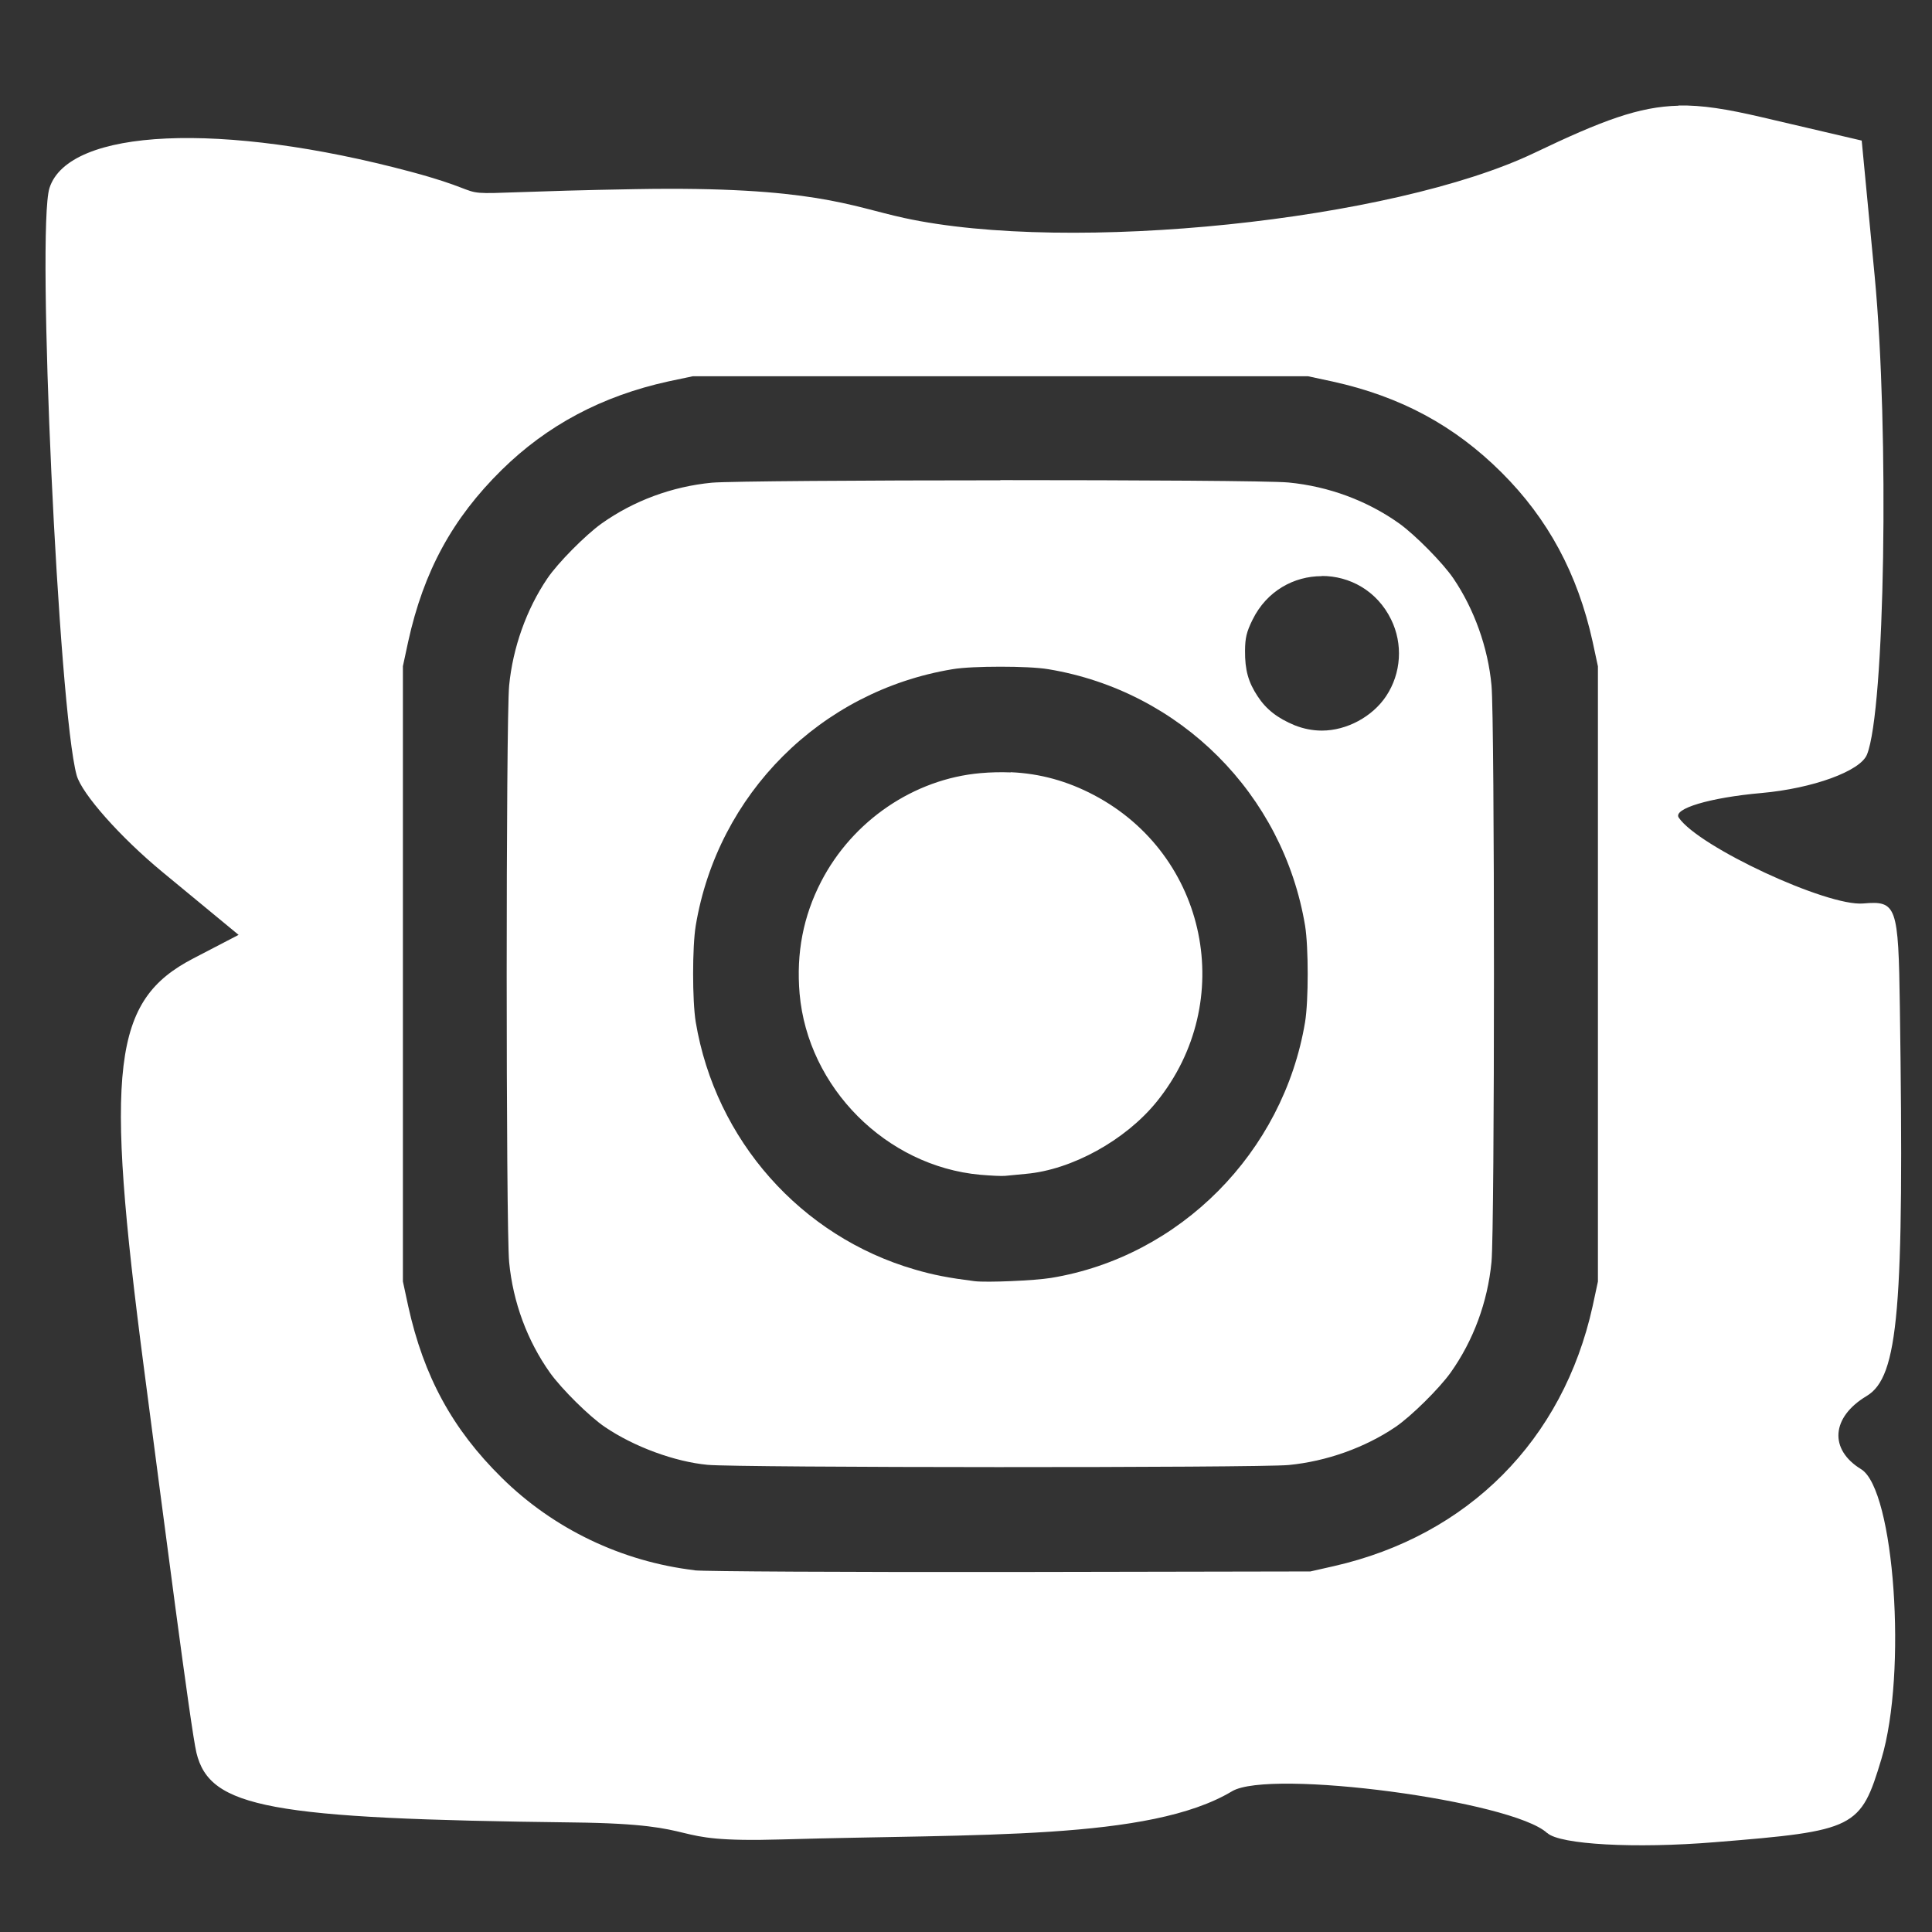
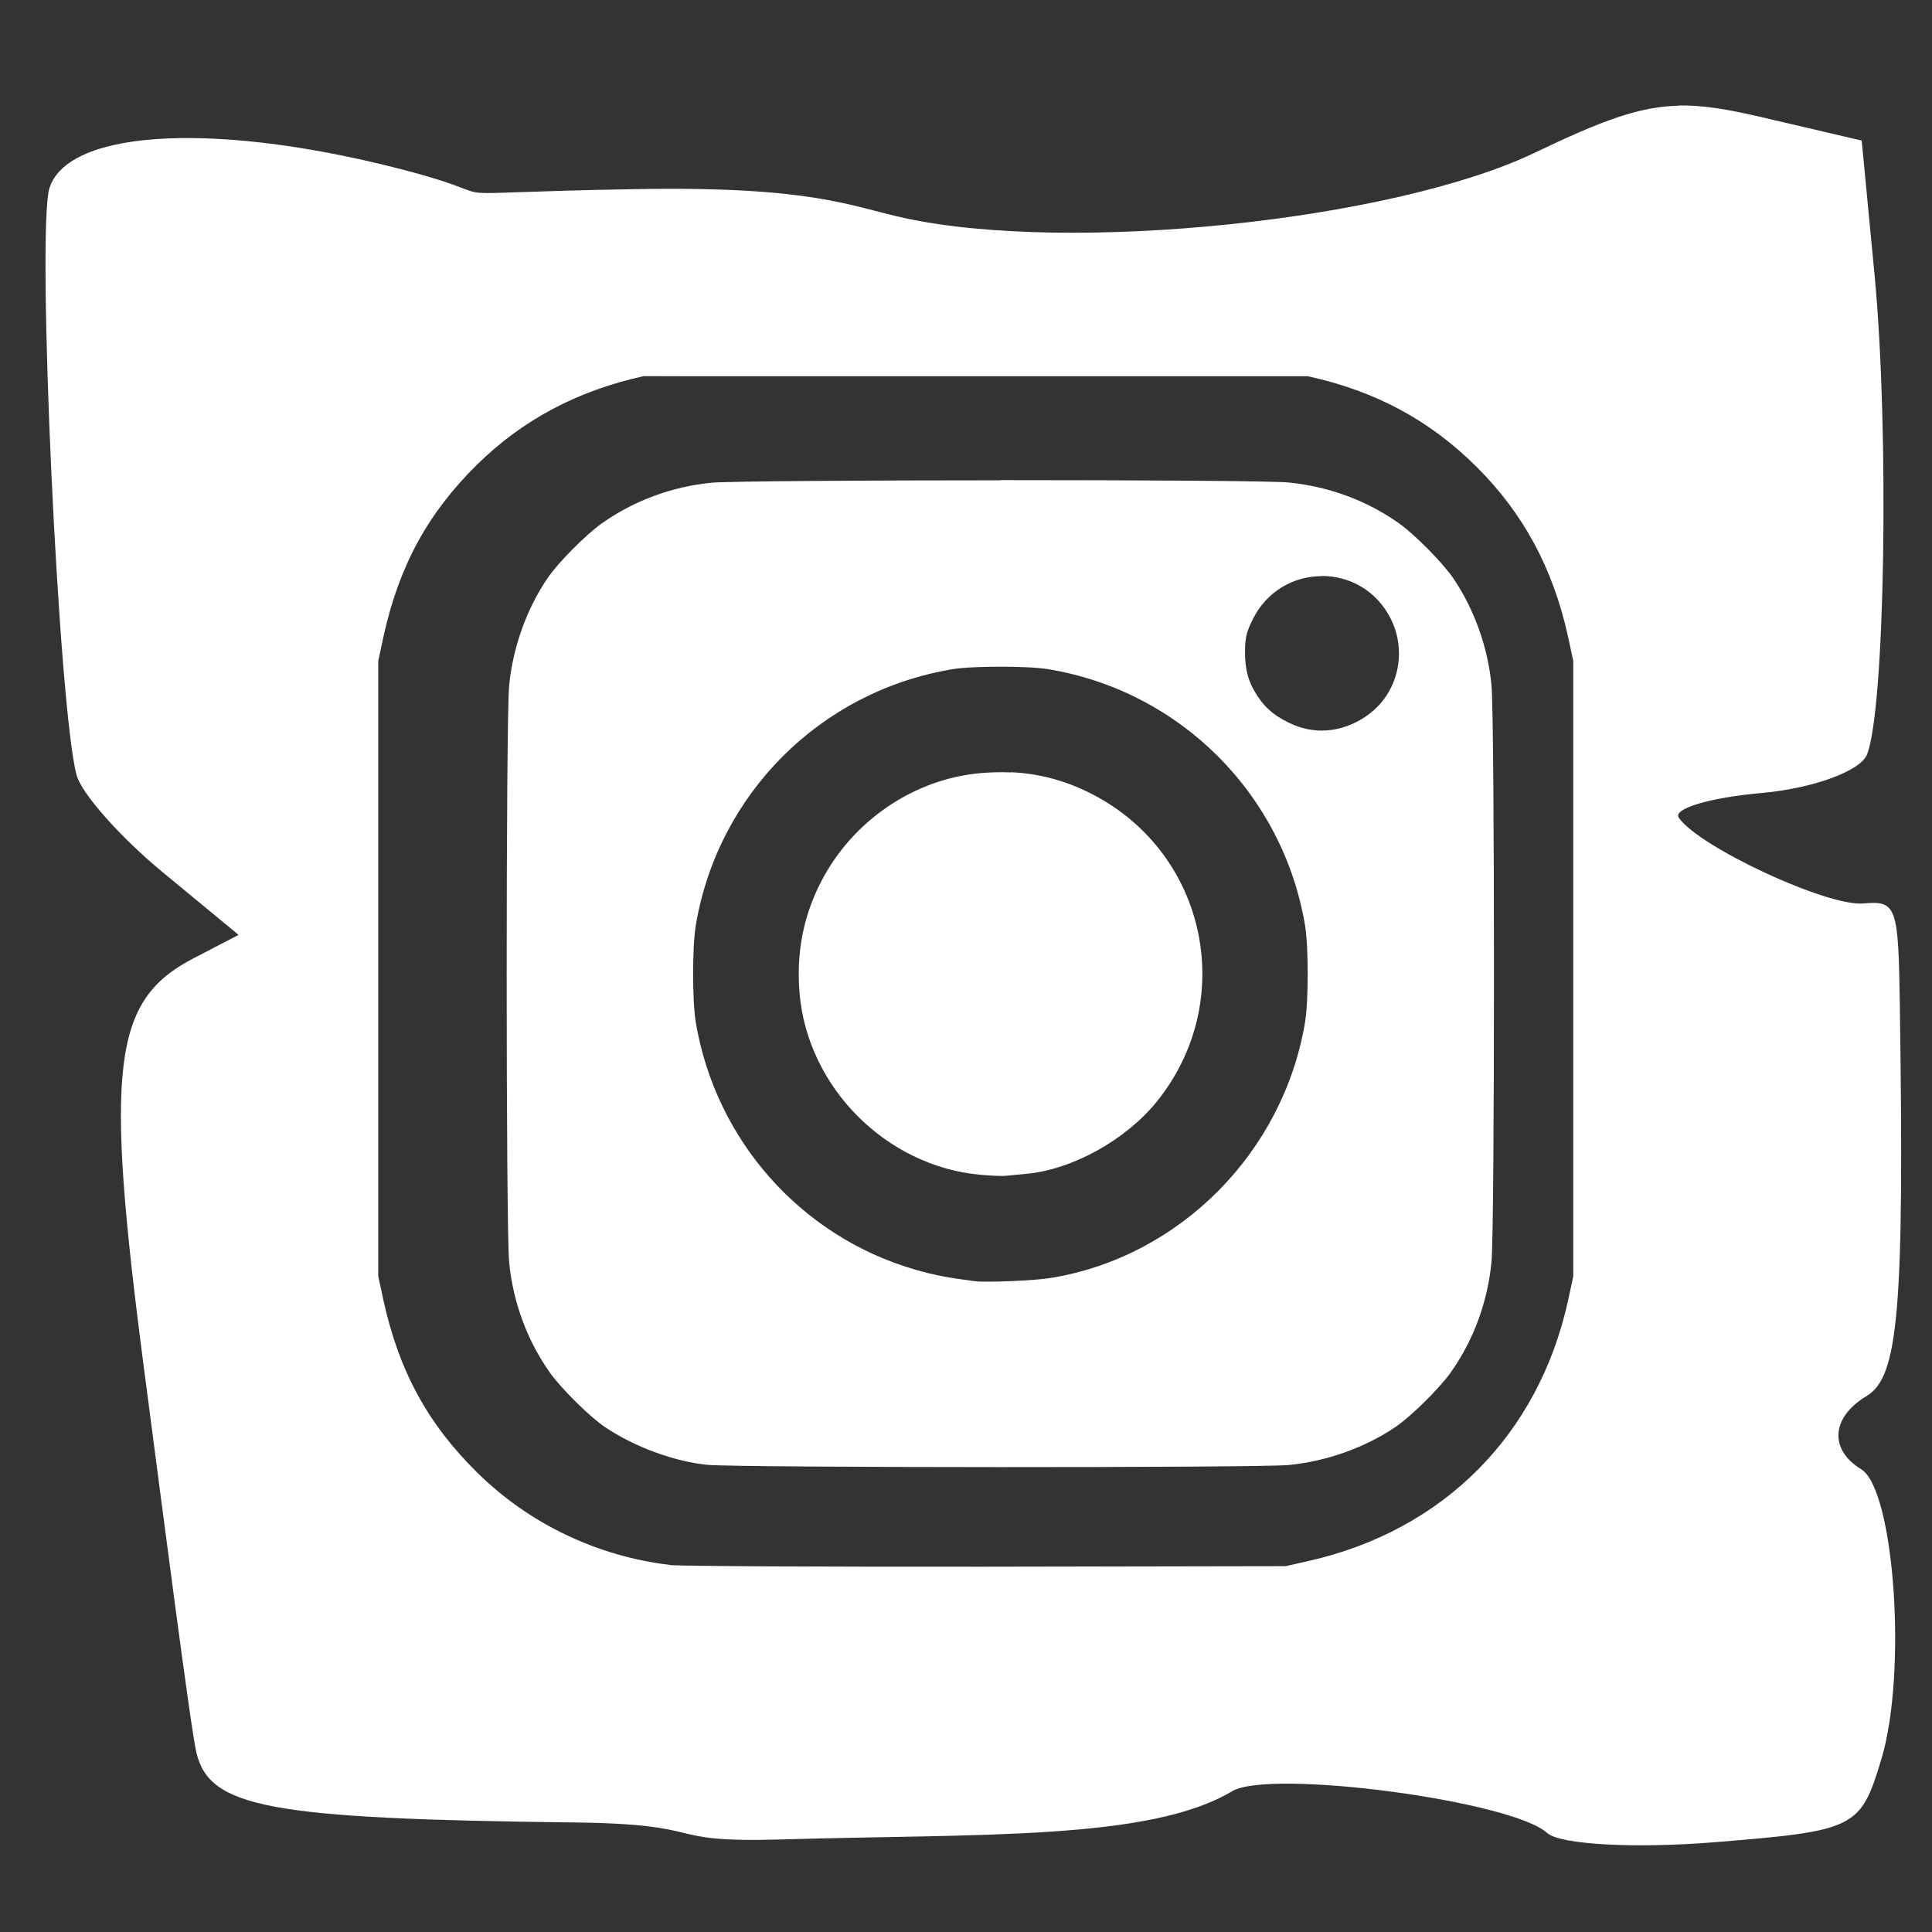
<svg xmlns="http://www.w3.org/2000/svg" xmlns:ns1="http://www.inkscape.org/namespaces/inkscape" xmlns:ns2="http://sodipodi.sourceforge.net/DTD/sodipodi-0.dtd" width="40" height="40" viewBox="0 0 10.583 10.583" version="1.1" id="svg3296" ns1:version="1.0.2-2 (e86c870879, 2021-01-15)" ns2:docname="icon_instagram.svg" ns1:export-filename="C:\Users\water\bitmap.png" ns1:export-xdpi="300" ns1:export-ydpi="300">
  <rect x="0" y="0" width="10.583" height="10.583" fill="#333333" stroke="none" />
  <defs id="defs3290">
    <ns1:path-effect effect="fillet_chamfer" id="path-effect2319" is_visible="true" lpeversion="1" satellites_param="F,0,0,1,0,0.529,0,1 @ F,0,0,1,0,0.529,0,1 @ F,0,0,1,0,0.529,0,1 @ F,0,0,1,0,0.529,0,1" unit="px" method="auto" mode="F" radius="2" chamfer_steps="1" flexible="false" use_knot_distance="true" apply_no_radius="true" apply_with_radius="true" only_selected="false" hide_knots="false" />
    <pattern id="EMFhbasepattern" patternUnits="userSpaceOnUse" width="6" height="6" x="0" y="0" />
  </defs>
  <ns2:namedview id="base" pagecolor="#ffffff" bordercolor="#666666" borderopacity="1.0" ns1:pageopacity="0.0" ns1:pageshadow="2" ns1:zoom="11.2" ns1:cx="-0.81376924" ns1:cy="28.029845" ns1:document-units="mm" ns1:current-layer="layer1" ns1:document-rotation="0" showgrid="false" units="px" ns1:window-width="1920" ns1:window-height="1017" ns1:window-x="-8" ns1:window-y="-8" ns1:window-maximized="1" />
  <g ns1:label="Layer 1" ns1:groupmode="layer" id="layer1" transform="translate(-193.677,-63.153)">
-     <path id="path4285" style="fill:#ffffff;fill-opacity:1;stroke-width:0.104" d="m 202.872,63.732 c -0.217,0.005 -0.419,0.081 -0.789,0.258 -0.777,0.372 -2.544,0.555 -3.453,0.357 -0.295,-0.064 -0.501,-0.175 -1.469,-0.158 -1.231,0.021 -0.641,0.064 -1.233,-0.095 -1.036,-0.277 -1.875,-0.239 -1.98,0.089 -0.072,0.226 0.05,2.861 0.149,3.217 0.028,0.101 0.239,0.339 0.469,0.529 l 0.418,0.345 -0.248,0.129 c -0.443,0.23 -0.487,0.591 -0.27,2.248 0.104,0.793 0.256,1.974 0.287,2.103 0.073,0.302 0.398,0.362 2.068,0.382 0.772,0.009 0.453,0.113 1.138,0.093 1.081,-0.032 2.015,0.007 2.467,-0.264 0.207,-0.124 1.535,0.052 1.726,0.229 h 9.7e-4 c 0.068,0.063 0.481,0.086 0.918,0.05 0.771,-0.062 0.798,-0.076 0.912,-0.456 0.142,-0.473 0.071,-1.475 -0.111,-1.587 -0.177,-0.108 -0.164,-0.285 0.03,-0.401 0.175,-0.105 0.206,-0.474 0.182,-2.132 -0.008,-0.555 -0.017,-0.582 -0.201,-0.566 -0.198,0.017 -0.901,-0.31 -1.01,-0.47 -0.034,-0.049 0.17,-0.11 0.452,-0.135 0.282,-0.025 0.543,-0.12 0.579,-0.211 0.098,-0.243 0.123,-1.765 0.042,-2.621 l -0.071,-0.742 -0.556,-0.13 c -0.181,-0.042 -0.318,-0.065 -0.448,-0.062 z m -5.4,1.482 h 1.685 1.685 l 0.135,0.029 c 0.372,0.082 0.667,0.241 0.925,0.498 0.255,0.254 0.417,0.555 0.499,0.927 l 0.029,0.135 v 1.685 1.685 l -0.029,0.135 c -0.162,0.734 -0.682,1.257 -1.418,1.424 l -0.128,0.029 -1.64,0.003 c -0.902,0.001 -1.682,-0.003 -1.733,-0.009 v -6.85e-4 c -0.398,-0.047 -0.773,-0.226 -1.057,-0.507 -0.269,-0.265 -0.427,-0.554 -0.512,-0.94 l -0.029,-0.135 v -1.685 -1.685 l 0.029,-0.135 c 0.085,-0.386 0.243,-0.675 0.512,-0.94 0.249,-0.245 0.549,-0.405 0.913,-0.485 z m 1.685,0.57 c -0.743,0 -1.487,0.005 -1.58,0.013 -0.219,0.021 -0.429,0.099 -0.605,0.224 -0.088,0.063 -0.24,0.216 -0.297,0.301 -0.114,0.168 -0.189,0.379 -0.209,0.586 -0.018,0.186 -0.018,2.973 0,3.159 0.021,0.219 0.099,0.43 0.224,0.606 0.063,0.088 0.216,0.24 0.301,0.297 0.159,0.108 0.382,0.19 0.562,0.207 0.164,0.016 3.016,0.017 3.183,0.001 0.207,-0.02 0.418,-0.095 0.586,-0.209 0.085,-0.058 0.238,-0.209 0.301,-0.297 0.125,-0.176 0.203,-0.387 0.224,-0.606 0.018,-0.186 0.018,-2.973 0,-3.159 -0.019,-0.207 -0.095,-0.418 -0.209,-0.586 -0.058,-0.085 -0.209,-0.238 -0.297,-0.301 -0.176,-0.125 -0.387,-0.203 -0.606,-0.224 -0.093,-0.009 -0.836,-0.013 -1.579,-0.013 z m 1.761,0.524 c 0.15,-2.07e-4 0.301,0.079 0.379,0.238 0.066,0.134 0.056,0.295 -0.027,0.42 -0.075,0.113 -0.216,0.189 -0.352,0.189 -0.051,0 -0.101,-0.01 -0.149,-0.029 -0.094,-0.039 -0.156,-0.087 -0.203,-0.159 -0.051,-0.077 -0.07,-0.144 -0.069,-0.25 6.5e-4,-0.07 0.008,-0.102 0.041,-0.169 0.078,-0.159 0.228,-0.239 0.379,-0.239 z m -1.761,0.497 c 0.103,0 0.205,0.004 0.264,0.014 0.721,0.12 1.285,0.684 1.405,1.405 0.019,0.117 0.019,0.411 0,0.527 -0.119,0.715 -0.686,1.286 -1.391,1.402 -0.091,0.015 -0.352,0.026 -0.419,0.018 -0.142,-0.018 -0.226,-0.034 -0.328,-0.064 -0.624,-0.181 -1.092,-0.709 -1.2,-1.356 -0.019,-0.117 -0.019,-0.411 0,-0.527 0.12,-0.722 0.684,-1.285 1.405,-1.405 0.058,-0.01 0.161,-0.014 0.264,-0.014 z m 0.056,0.579 c -0.054,-0.002 -0.109,-9.6e-4 -0.165,0.004 -0.365,0.032 -0.701,0.261 -0.873,0.594 -0.098,0.19 -0.137,0.391 -0.118,0.614 0.045,0.514 0.474,0.945 0.989,0.992 0.058,0.005 0.119,0.008 0.137,0.006 0.018,-0.002 0.069,-0.007 0.114,-0.011 0.251,-0.022 0.545,-0.184 0.716,-0.395 0.443,-0.548 0.279,-1.352 -0.344,-1.68 -0.144,-0.076 -0.294,-0.118 -0.455,-0.125 z" />
+     <path id="path4285" style="fill:#ffffff;fill-opacity:1;stroke-width:0.104" d="m 202.872,63.732 c -0.217,0.005 -0.419,0.081 -0.789,0.258 -0.777,0.372 -2.544,0.555 -3.453,0.357 -0.295,-0.064 -0.501,-0.175 -1.469,-0.158 -1.231,0.021 -0.641,0.064 -1.233,-0.095 -1.036,-0.277 -1.875,-0.239 -1.98,0.089 -0.072,0.226 0.05,2.861 0.149,3.217 0.028,0.101 0.239,0.339 0.469,0.529 l 0.418,0.345 -0.248,0.129 c -0.443,0.23 -0.487,0.591 -0.27,2.248 0.104,0.793 0.256,1.974 0.287,2.103 0.073,0.302 0.398,0.362 2.068,0.382 0.772,0.009 0.453,0.113 1.138,0.093 1.081,-0.032 2.015,0.007 2.467,-0.264 0.207,-0.124 1.535,0.052 1.726,0.229 h 9.7e-4 c 0.068,0.063 0.481,0.086 0.918,0.05 0.771,-0.062 0.798,-0.076 0.912,-0.456 0.142,-0.473 0.071,-1.475 -0.111,-1.587 -0.177,-0.108 -0.164,-0.285 0.03,-0.401 0.175,-0.105 0.206,-0.474 0.182,-2.132 -0.008,-0.555 -0.017,-0.582 -0.201,-0.566 -0.198,0.017 -0.901,-0.31 -1.01,-0.47 -0.034,-0.049 0.17,-0.11 0.452,-0.135 0.282,-0.025 0.543,-0.12 0.579,-0.211 0.098,-0.243 0.123,-1.765 0.042,-2.621 l -0.071,-0.742 -0.556,-0.13 c -0.181,-0.042 -0.318,-0.065 -0.448,-0.062 z m -5.4,1.482 h 1.685 1.685 c 0.372,0.082 0.667,0.241 0.925,0.498 0.255,0.254 0.417,0.555 0.499,0.927 l 0.029,0.135 v 1.685 1.685 l -0.029,0.135 c -0.162,0.734 -0.682,1.257 -1.418,1.424 l -0.128,0.029 -1.64,0.003 c -0.902,0.001 -1.682,-0.003 -1.733,-0.009 v -6.85e-4 c -0.398,-0.047 -0.773,-0.226 -1.057,-0.507 -0.269,-0.265 -0.427,-0.554 -0.512,-0.94 l -0.029,-0.135 v -1.685 -1.685 l 0.029,-0.135 c 0.085,-0.386 0.243,-0.675 0.512,-0.94 0.249,-0.245 0.549,-0.405 0.913,-0.485 z m 1.685,0.57 c -0.743,0 -1.487,0.005 -1.58,0.013 -0.219,0.021 -0.429,0.099 -0.605,0.224 -0.088,0.063 -0.24,0.216 -0.297,0.301 -0.114,0.168 -0.189,0.379 -0.209,0.586 -0.018,0.186 -0.018,2.973 0,3.159 0.021,0.219 0.099,0.43 0.224,0.606 0.063,0.088 0.216,0.24 0.301,0.297 0.159,0.108 0.382,0.19 0.562,0.207 0.164,0.016 3.016,0.017 3.183,0.001 0.207,-0.02 0.418,-0.095 0.586,-0.209 0.085,-0.058 0.238,-0.209 0.301,-0.297 0.125,-0.176 0.203,-0.387 0.224,-0.606 0.018,-0.186 0.018,-2.973 0,-3.159 -0.019,-0.207 -0.095,-0.418 -0.209,-0.586 -0.058,-0.085 -0.209,-0.238 -0.297,-0.301 -0.176,-0.125 -0.387,-0.203 -0.606,-0.224 -0.093,-0.009 -0.836,-0.013 -1.579,-0.013 z m 1.761,0.524 c 0.15,-2.07e-4 0.301,0.079 0.379,0.238 0.066,0.134 0.056,0.295 -0.027,0.42 -0.075,0.113 -0.216,0.189 -0.352,0.189 -0.051,0 -0.101,-0.01 -0.149,-0.029 -0.094,-0.039 -0.156,-0.087 -0.203,-0.159 -0.051,-0.077 -0.07,-0.144 -0.069,-0.25 6.5e-4,-0.07 0.008,-0.102 0.041,-0.169 0.078,-0.159 0.228,-0.239 0.379,-0.239 z m -1.761,0.497 c 0.103,0 0.205,0.004 0.264,0.014 0.721,0.12 1.285,0.684 1.405,1.405 0.019,0.117 0.019,0.411 0,0.527 -0.119,0.715 -0.686,1.286 -1.391,1.402 -0.091,0.015 -0.352,0.026 -0.419,0.018 -0.142,-0.018 -0.226,-0.034 -0.328,-0.064 -0.624,-0.181 -1.092,-0.709 -1.2,-1.356 -0.019,-0.117 -0.019,-0.411 0,-0.527 0.12,-0.722 0.684,-1.285 1.405,-1.405 0.058,-0.01 0.161,-0.014 0.264,-0.014 z m 0.056,0.579 c -0.054,-0.002 -0.109,-9.6e-4 -0.165,0.004 -0.365,0.032 -0.701,0.261 -0.873,0.594 -0.098,0.19 -0.137,0.391 -0.118,0.614 0.045,0.514 0.474,0.945 0.989,0.992 0.058,0.005 0.119,0.008 0.137,0.006 0.018,-0.002 0.069,-0.007 0.114,-0.011 0.251,-0.022 0.545,-0.184 0.716,-0.395 0.443,-0.548 0.279,-1.352 -0.344,-1.68 -0.144,-0.076 -0.294,-0.118 -0.455,-0.125 z" />
  </g>
</svg>